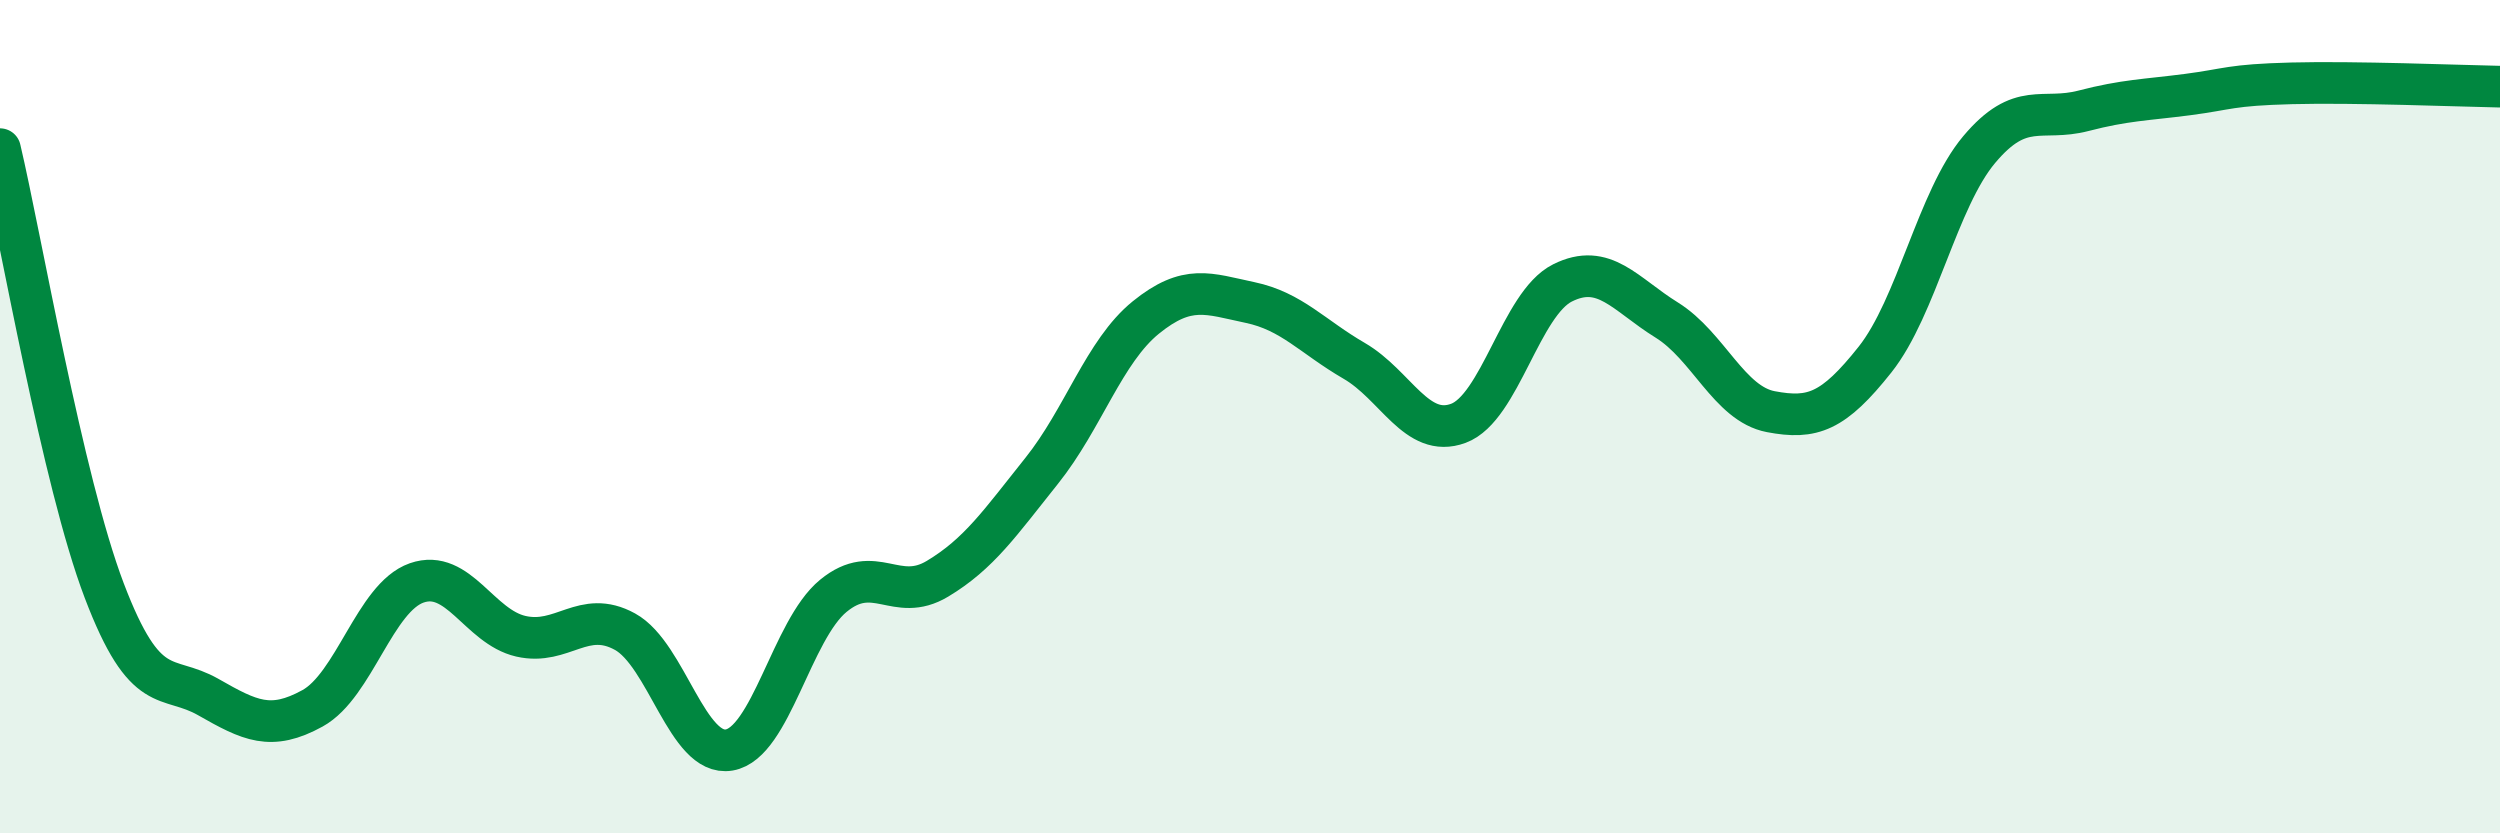
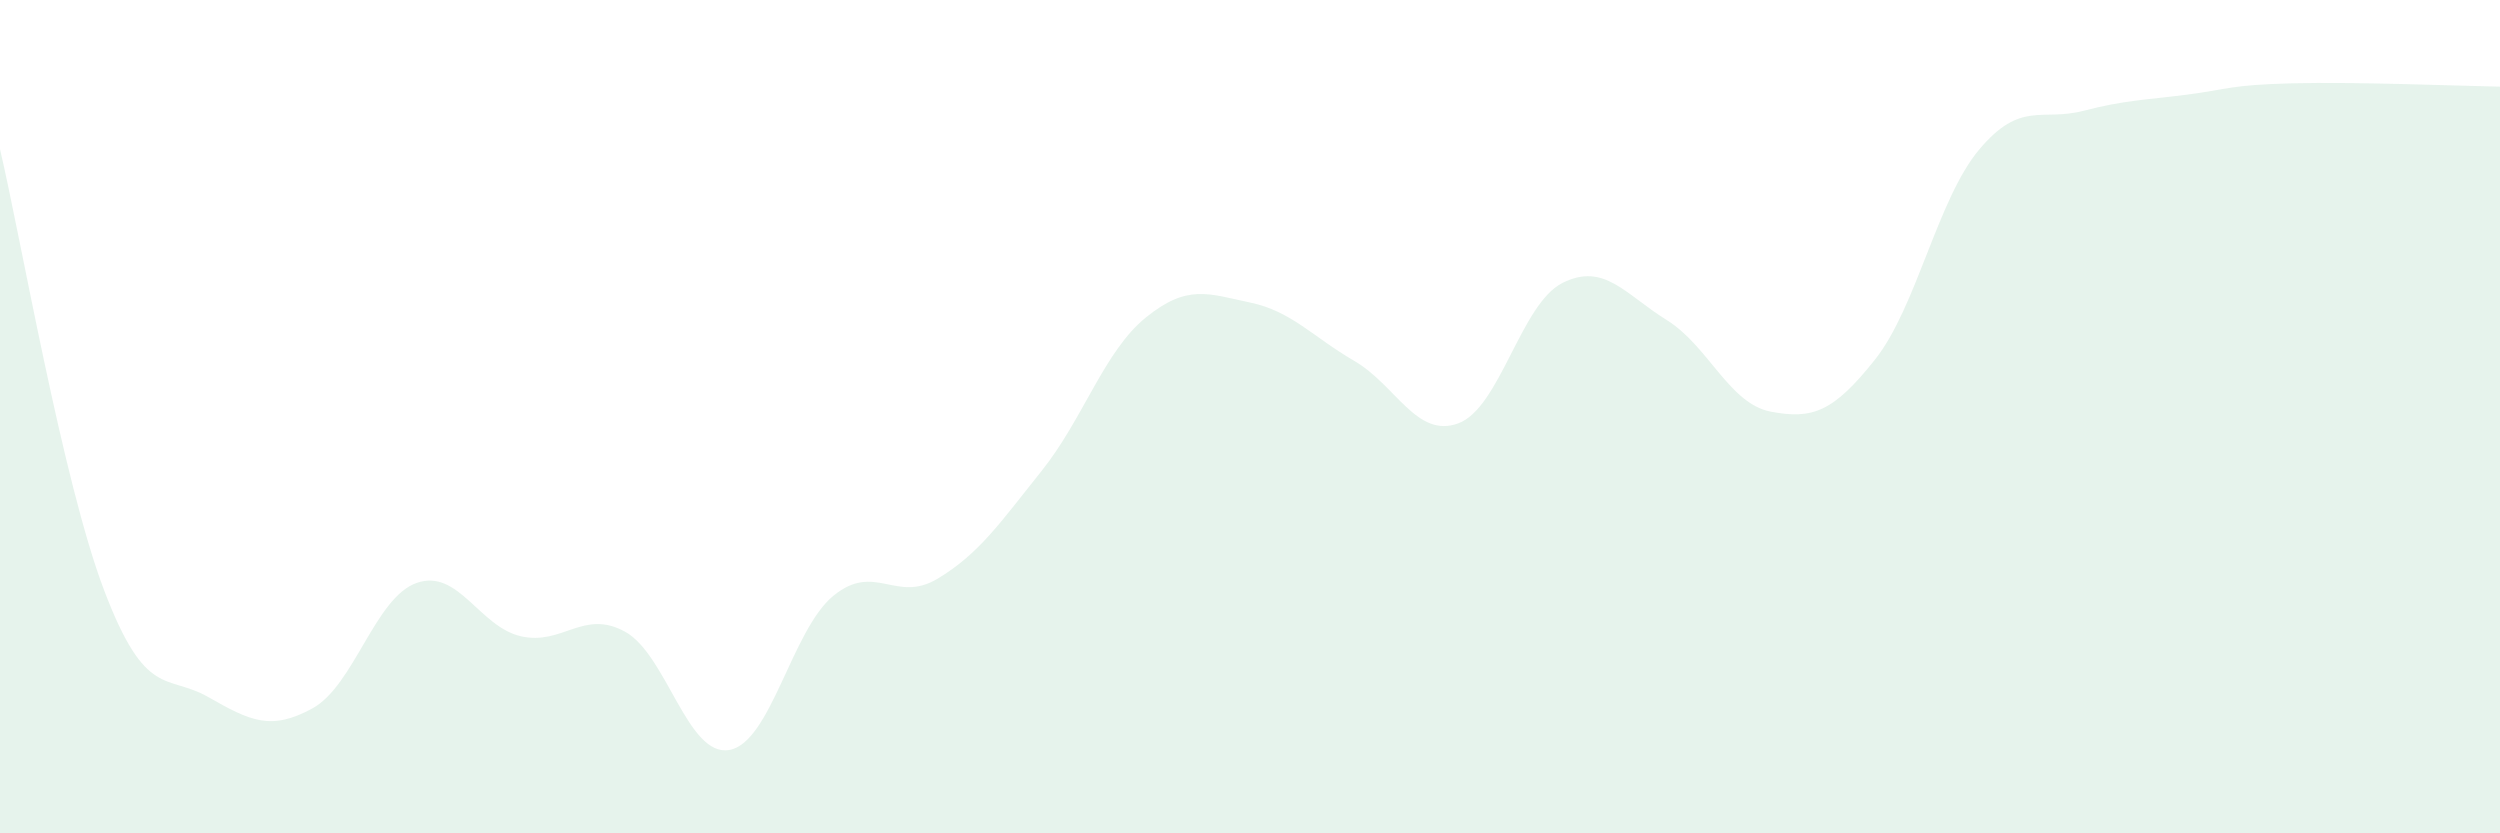
<svg xmlns="http://www.w3.org/2000/svg" width="60" height="20" viewBox="0 0 60 20">
  <path d="M 0,3.58 C 0.5,5.7 1.5,11.54 2.5,14.17 C 3.5,16.8 4,16.16 5,16.73 C 6,17.3 6.5,17.55 7.5,17 C 8.5,16.45 9,14.34 10,13.99 C 11,13.64 11.5,15.04 12.5,15.27 C 13.5,15.5 14,14.61 15,15.16 C 16,15.71 16.5,18.17 17.5,18 C 18.5,17.83 19,15.12 20,14.3 C 21,13.48 21.5,14.49 22.5,13.89 C 23.5,13.29 24,12.55 25,11.3 C 26,10.05 26.5,8.43 27.5,7.62 C 28.5,6.81 29,7.05 30,7.26 C 31,7.47 31.5,8.08 32.5,8.66 C 33.5,9.24 34,10.53 35,10.16 C 36,9.79 36.5,7.29 37.5,6.79 C 38.5,6.29 39,7.06 40,7.68 C 41,8.3 41.5,9.69 42.5,9.88 C 43.5,10.07 44,9.89 45,8.63 C 46,7.37 46.5,4.78 47.5,3.59 C 48.5,2.4 49,2.92 50,2.66 C 51,2.4 51.5,2.4 52.5,2.27 C 53.5,2.14 53.5,2.04 55,2 C 56.5,1.96 59,2.06 60,2.08L60 20L0 20Z" fill="#008740" opacity="0.1" stroke-linecap="round" stroke-linejoin="round" />
-   <path d="M 0,3.58 C 0.5,5.7 1.5,11.54 2.5,14.17 C 3.5,16.8 4,16.16 5,16.73 C 6,17.3 6.5,17.55 7.5,17 C 8.5,16.45 9,14.34 10,13.99 C 11,13.64 11.5,15.04 12.5,15.27 C 13.5,15.5 14,14.61 15,15.16 C 16,15.71 16.5,18.17 17.5,18 C 18.5,17.83 19,15.12 20,14.3 C 21,13.48 21.5,14.49 22.5,13.89 C 23.5,13.29 24,12.55 25,11.3 C 26,10.05 26.5,8.43 27.5,7.62 C 28.5,6.81 29,7.05 30,7.26 C 31,7.47 31.5,8.08 32.5,8.66 C 33.5,9.24 34,10.53 35,10.16 C 36,9.79 36.5,7.29 37.5,6.79 C 38.5,6.29 39,7.06 40,7.68 C 41,8.3 41.5,9.69 42.5,9.88 C 43.5,10.07 44,9.89 45,8.63 C 46,7.37 46.5,4.78 47.5,3.59 C 48.5,2.4 49,2.92 50,2.66 C 51,2.4 51.5,2.4 52.5,2.27 C 53.5,2.14 53.5,2.04 55,2 C 56.5,1.96 59,2.06 60,2.08" stroke="#008740" stroke-width="1" fill="none" stroke-linecap="round" stroke-linejoin="round" />
</svg>